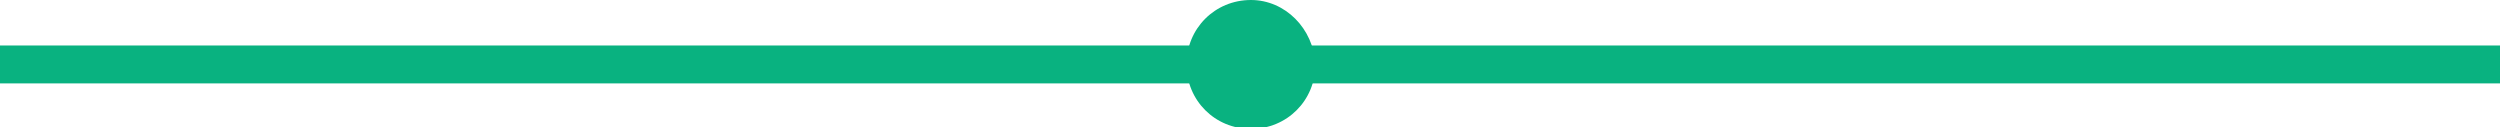
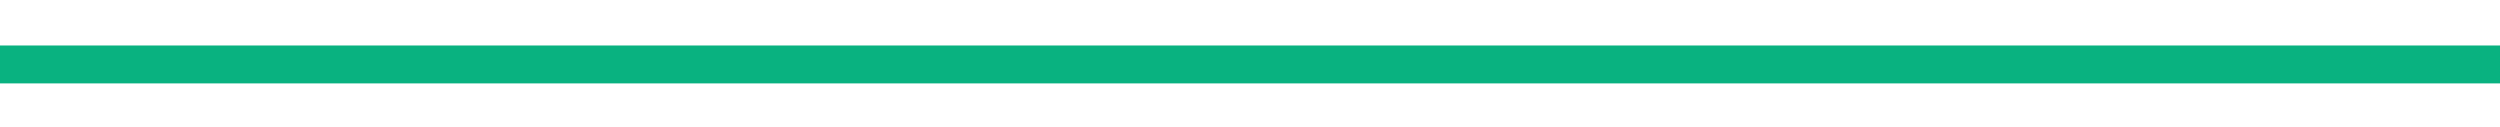
<svg xmlns="http://www.w3.org/2000/svg" id="Layer_1" viewBox="0 0 131.9 6.7">
  <g id="Group_688">
    <g id="Group_668">
      <path id="Path_566" d="M131.9,3.4H0" style="fill: none; stroke: #09b280; stroke-width: 2px;" />
-       <path id="Path_568" d="M66,0c-1.9,0-3.4,1.5-3.4,3.4,0,1.9,1.5,3.4,3.4,3.4,1.9,0,3.4-1.5,3.4-3.4,0,0,0,0,0,0C69.3,1.5,67.8,0,66,0h0" style="fill: #09b280;" />
    </g>
  </g>
</svg>